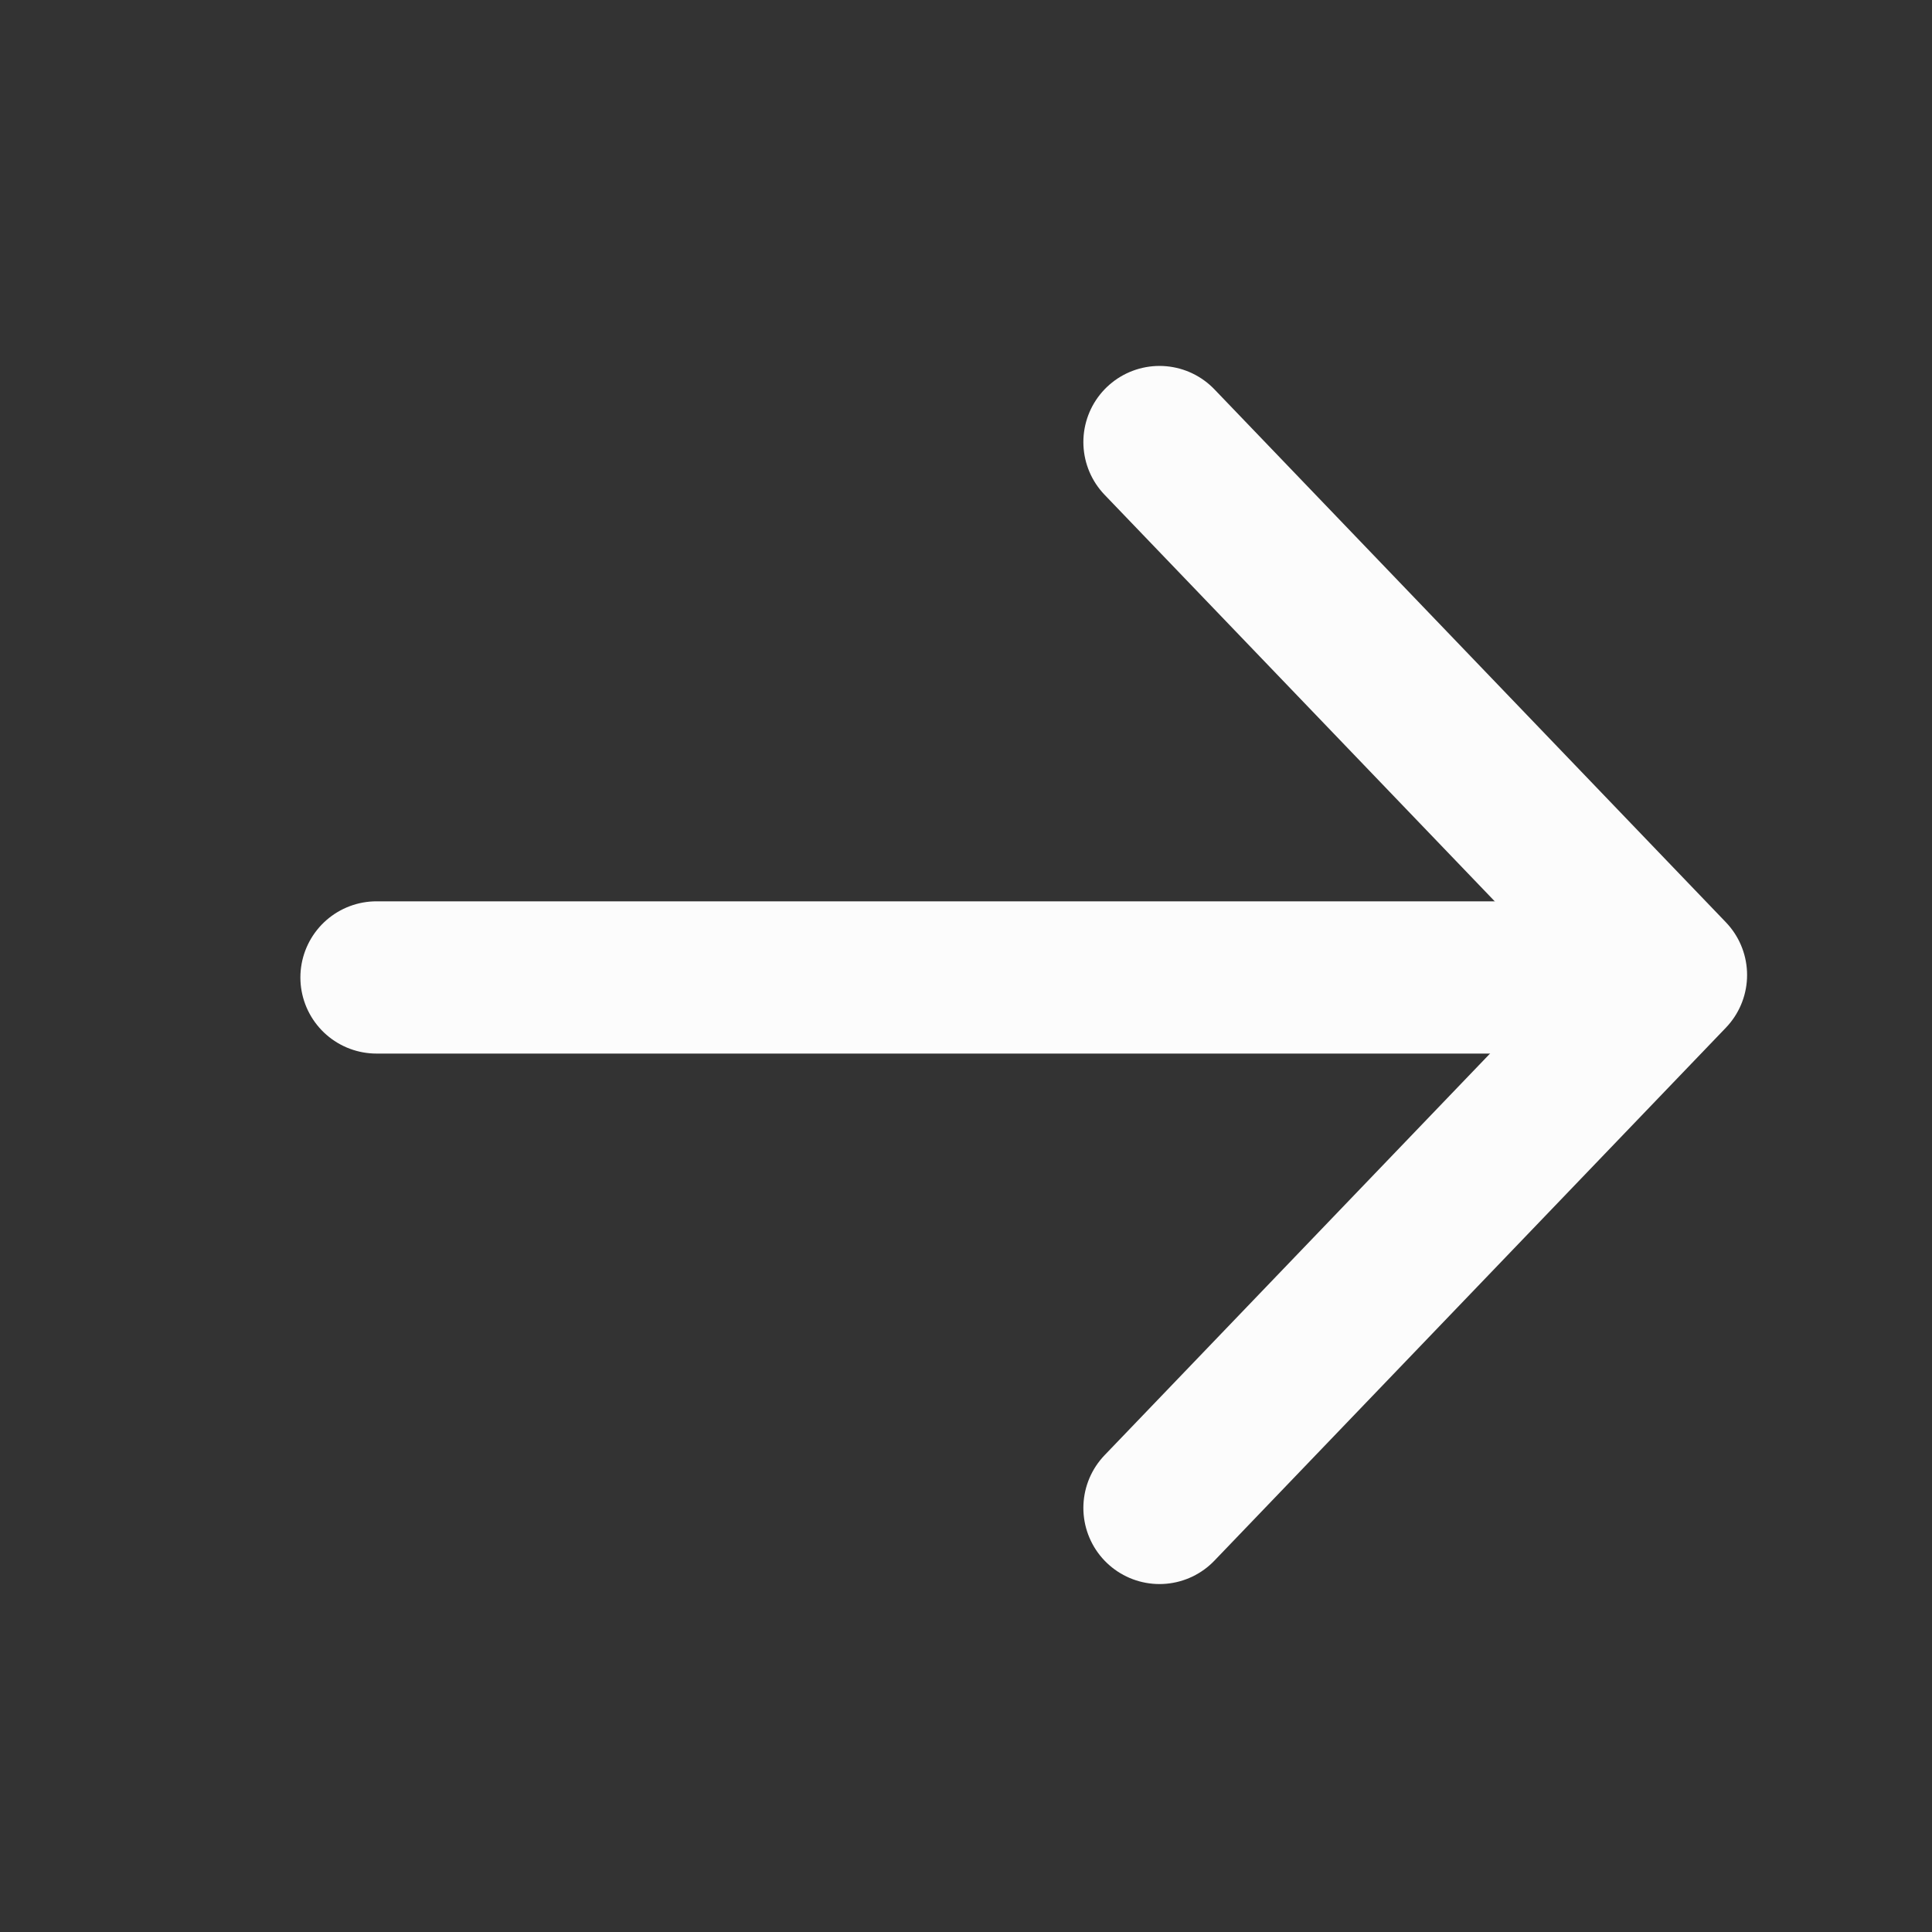
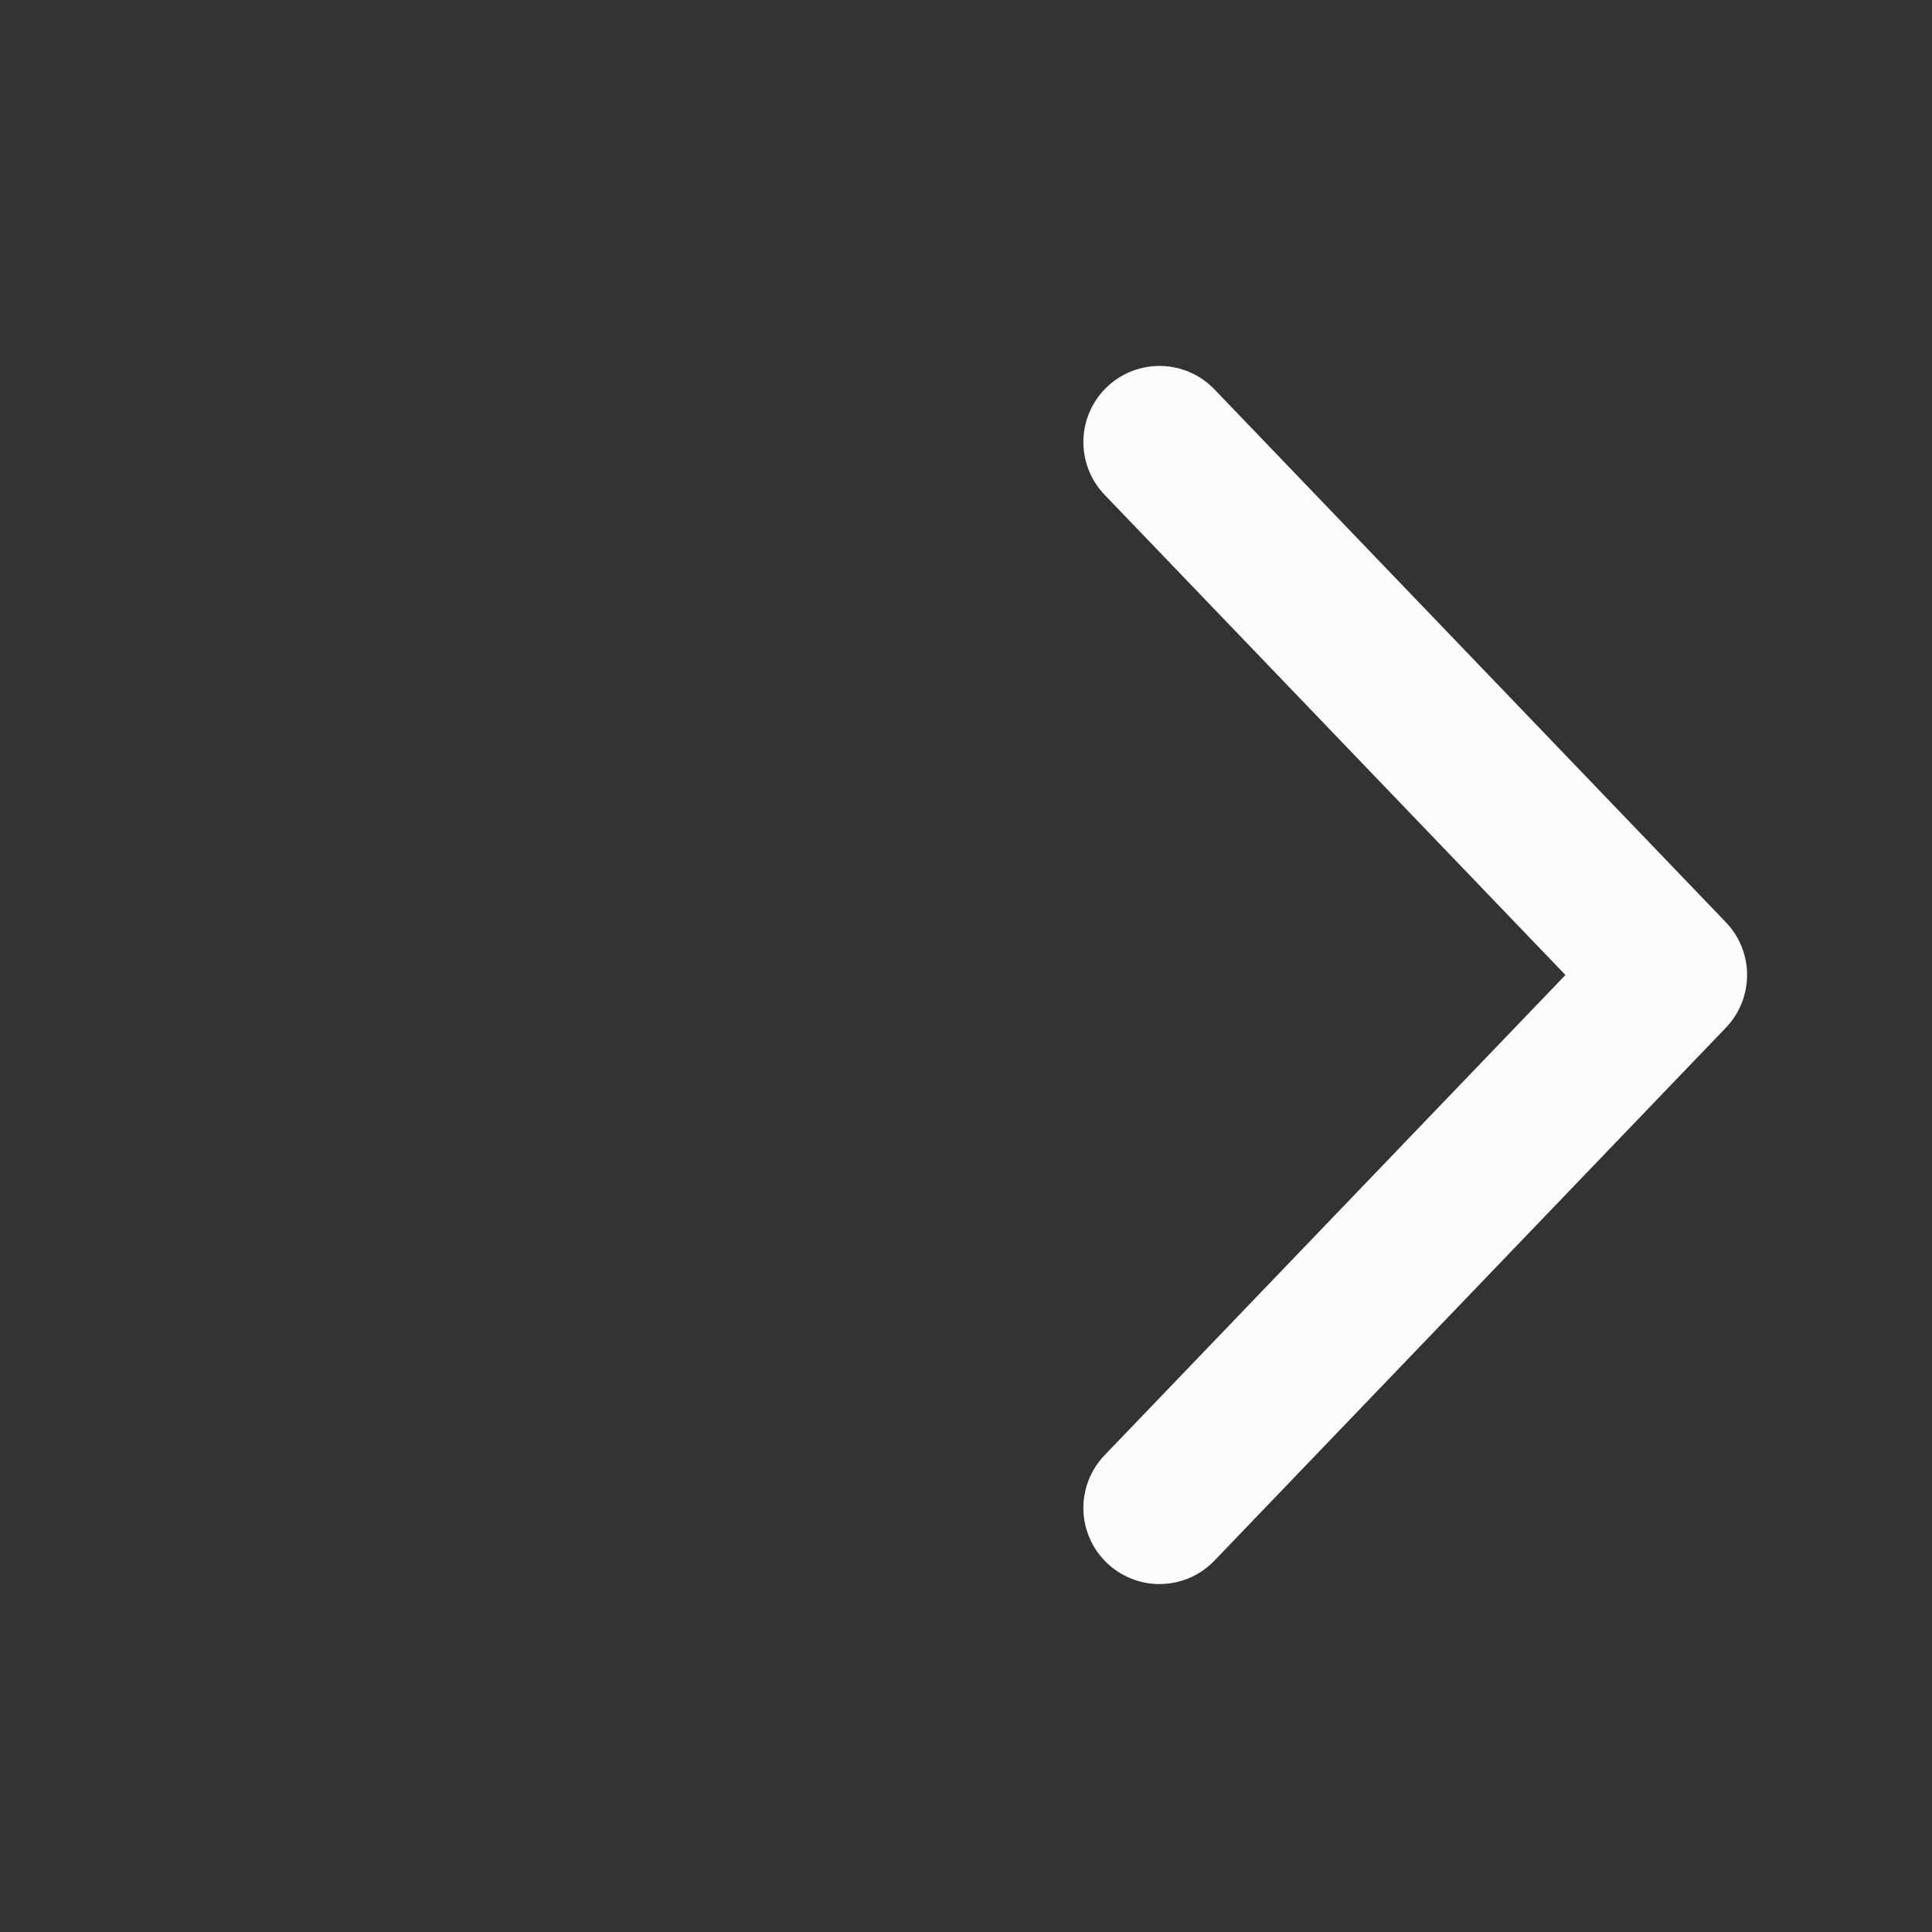
<svg xmlns="http://www.w3.org/2000/svg" width="26" height="26" viewBox="0 0 26 26" fill="none">
  <rect x="0" y="0" width="26" height="26" fill="#333333" stroke="none" />
  <path d="M15.604 5.949L22.487 13.121L15.604 20.293" stroke="#FCFCFC" stroke-width="2.049" stroke-linecap="round" stroke-linejoin="round" />
-   <line x1="21.187" y1="13.154" x2="5.067" y2="13.154" stroke="#FCFCFC" stroke-width="2.049" stroke-linecap="round" />
</svg>